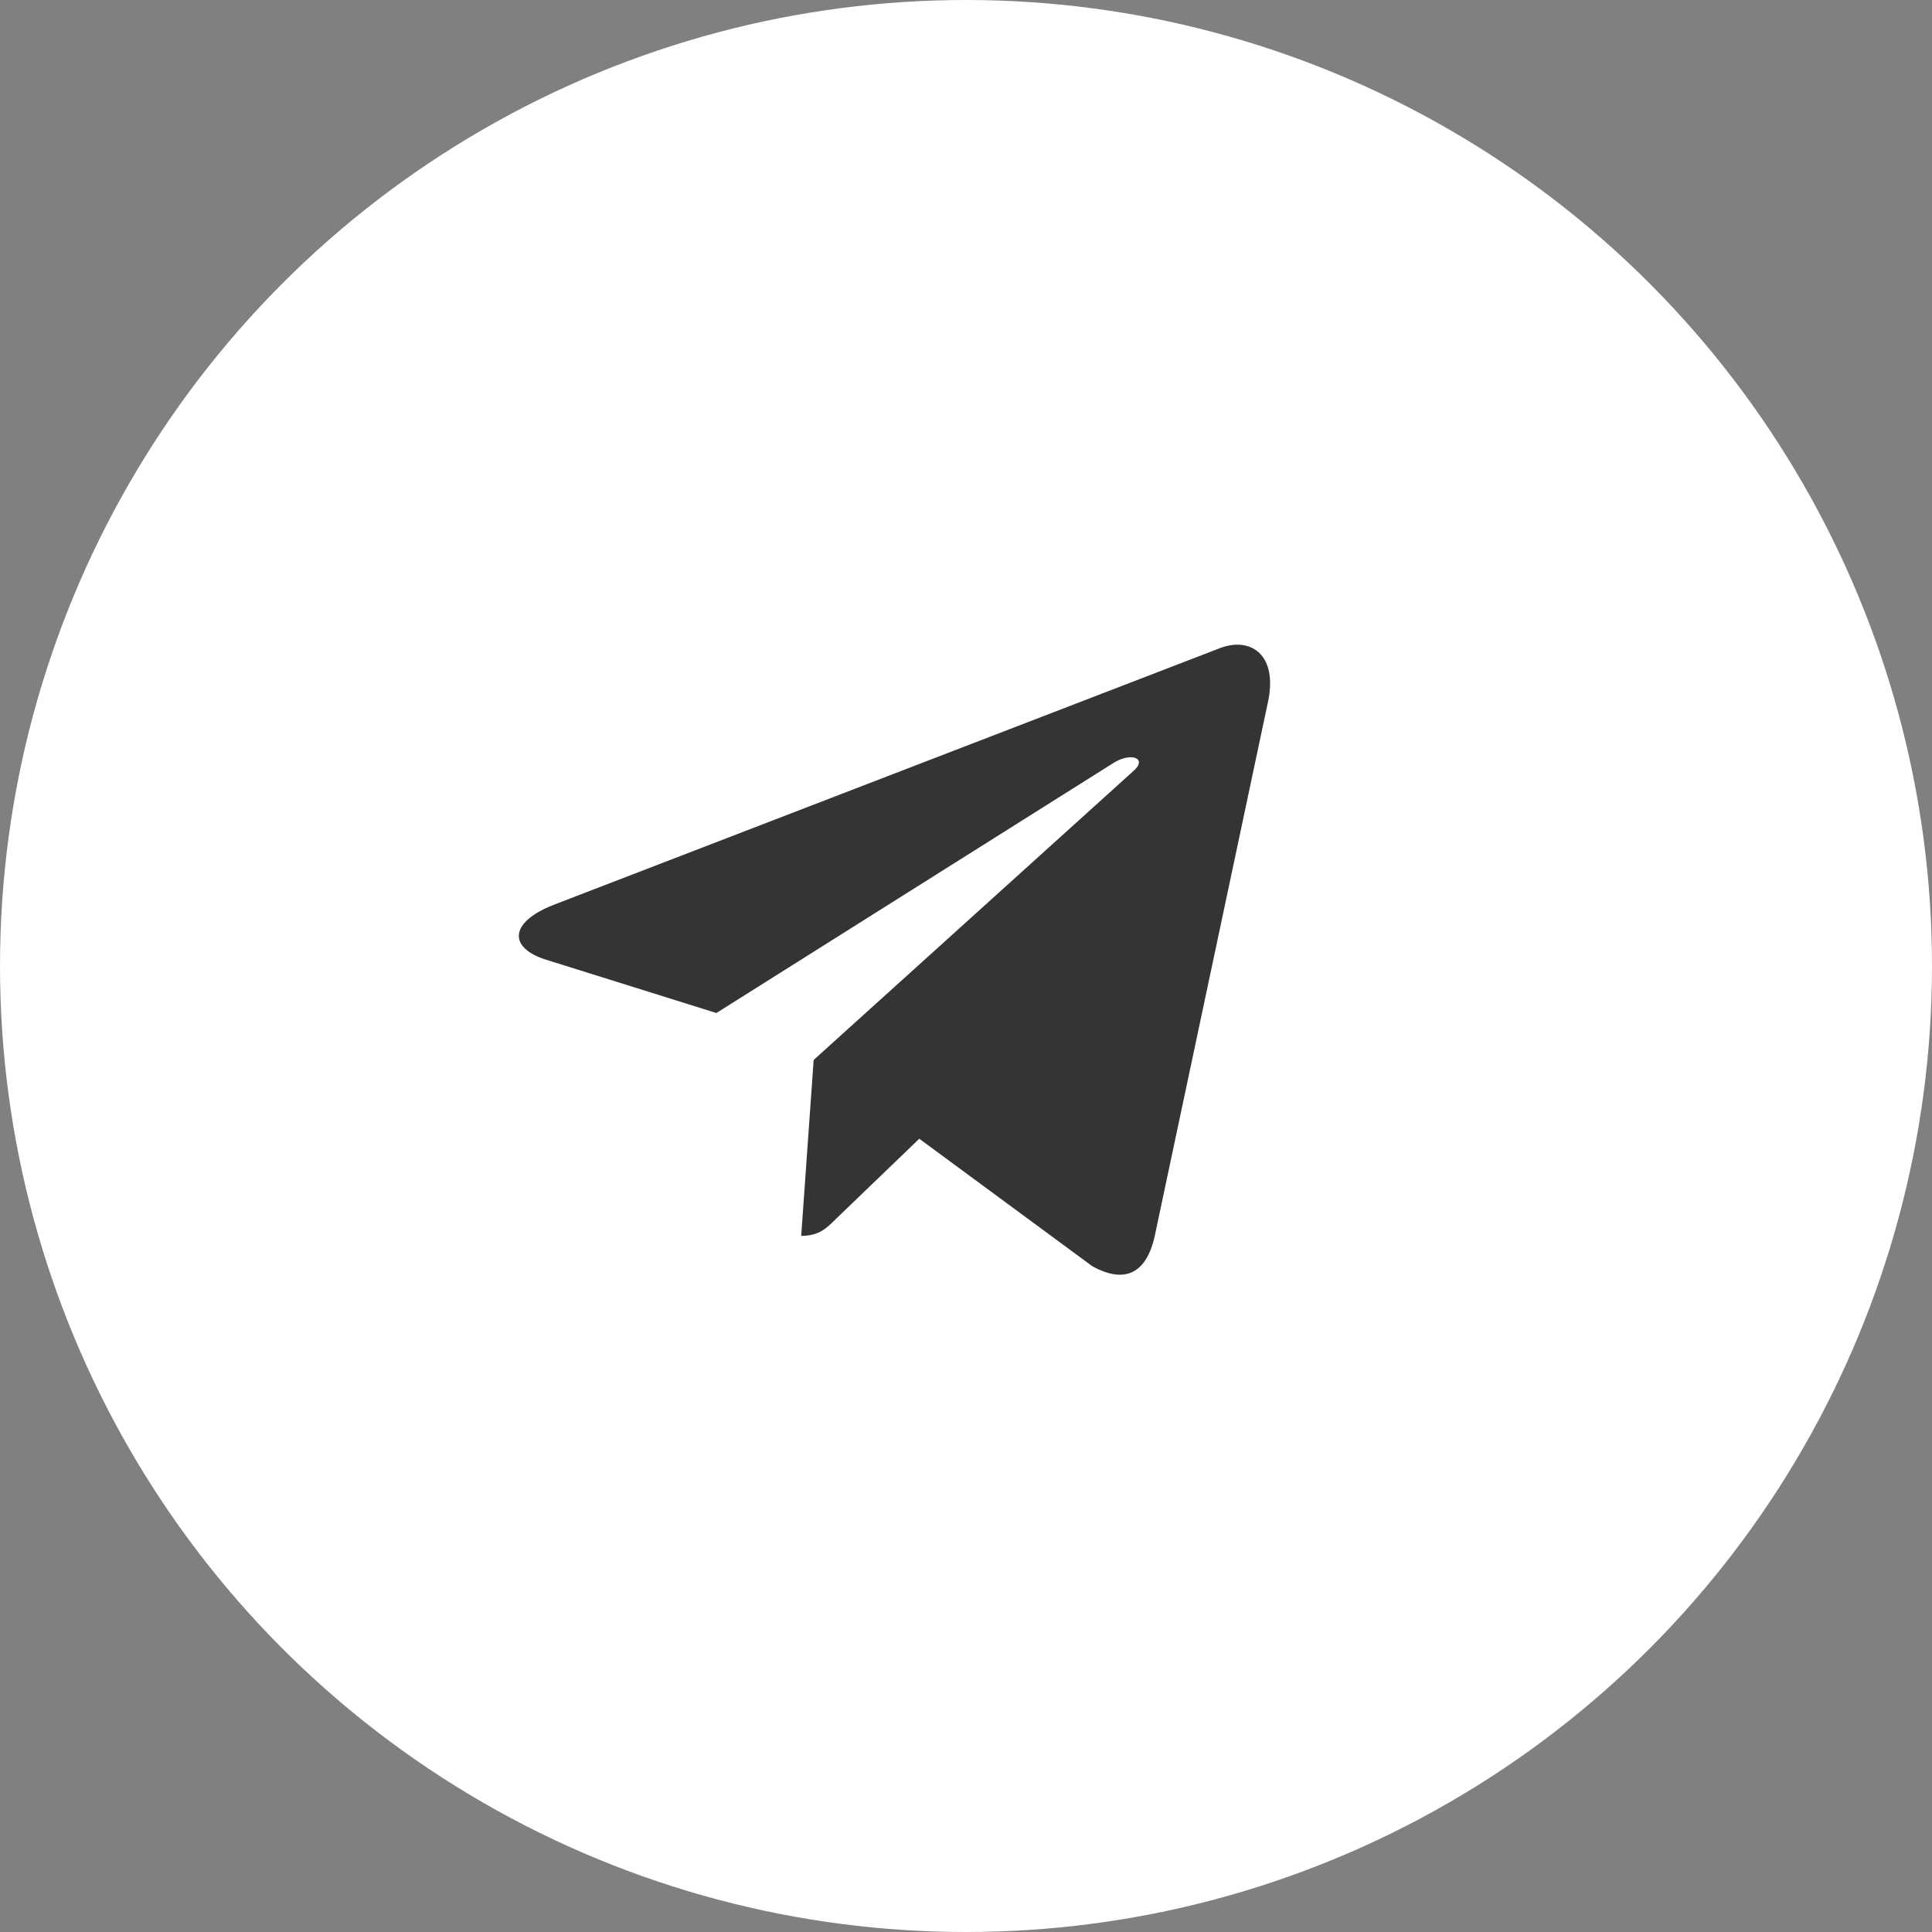
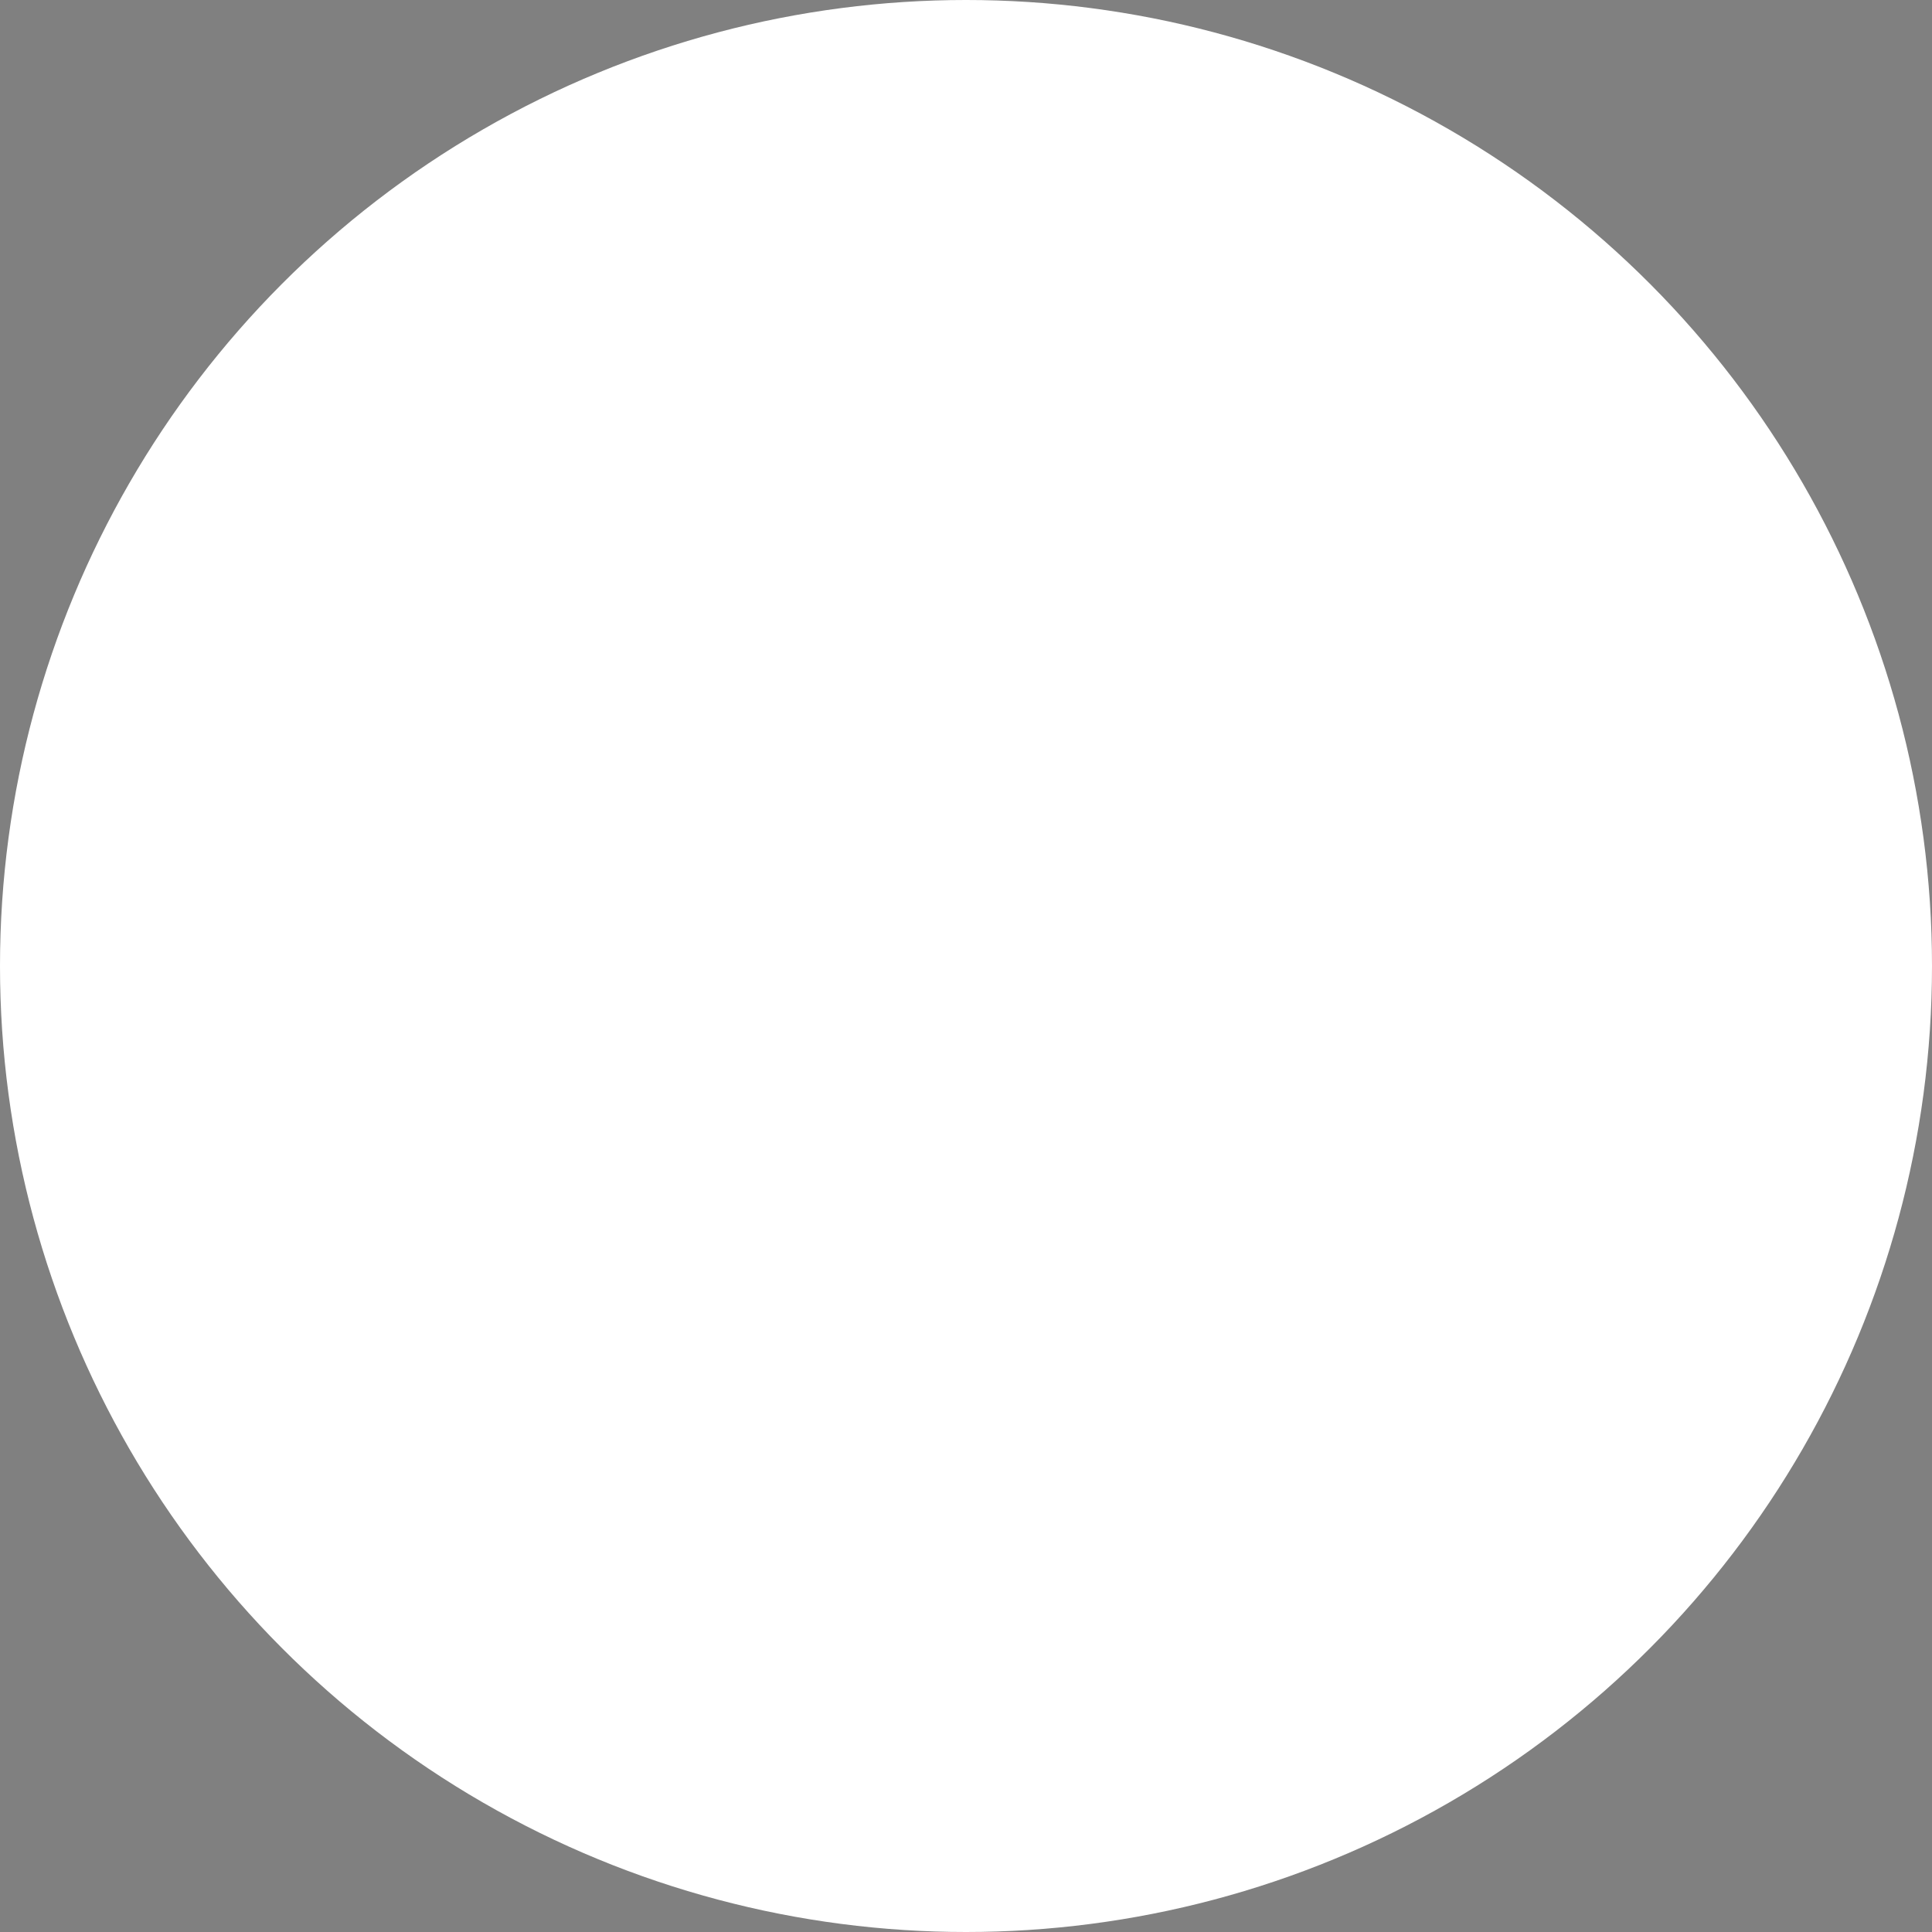
<svg xmlns="http://www.w3.org/2000/svg" width="54" height="54" viewBox="0 0 54 54" fill="none">
  <rect x="0" y="0" width="54" height="54" fill="#808080" stroke="none" />
  <circle cx="27" cy="27" r="27" fill="white" />
-   <path d="M35.44 19.622L32.271 34.566C32.032 35.62 31.409 35.883 30.523 35.386L25.694 31.828L23.365 34.069C23.107 34.328 22.892 34.543 22.394 34.543L22.742 29.626L31.69 21.54C32.079 21.194 31.605 21.001 31.085 21.348L20.023 28.314L15.26 26.823C14.225 26.5 14.206 25.787 15.476 25.29L34.104 18.113C34.967 17.79 35.721 18.305 35.44 19.623V19.622Z" fill="#343434" />
</svg>